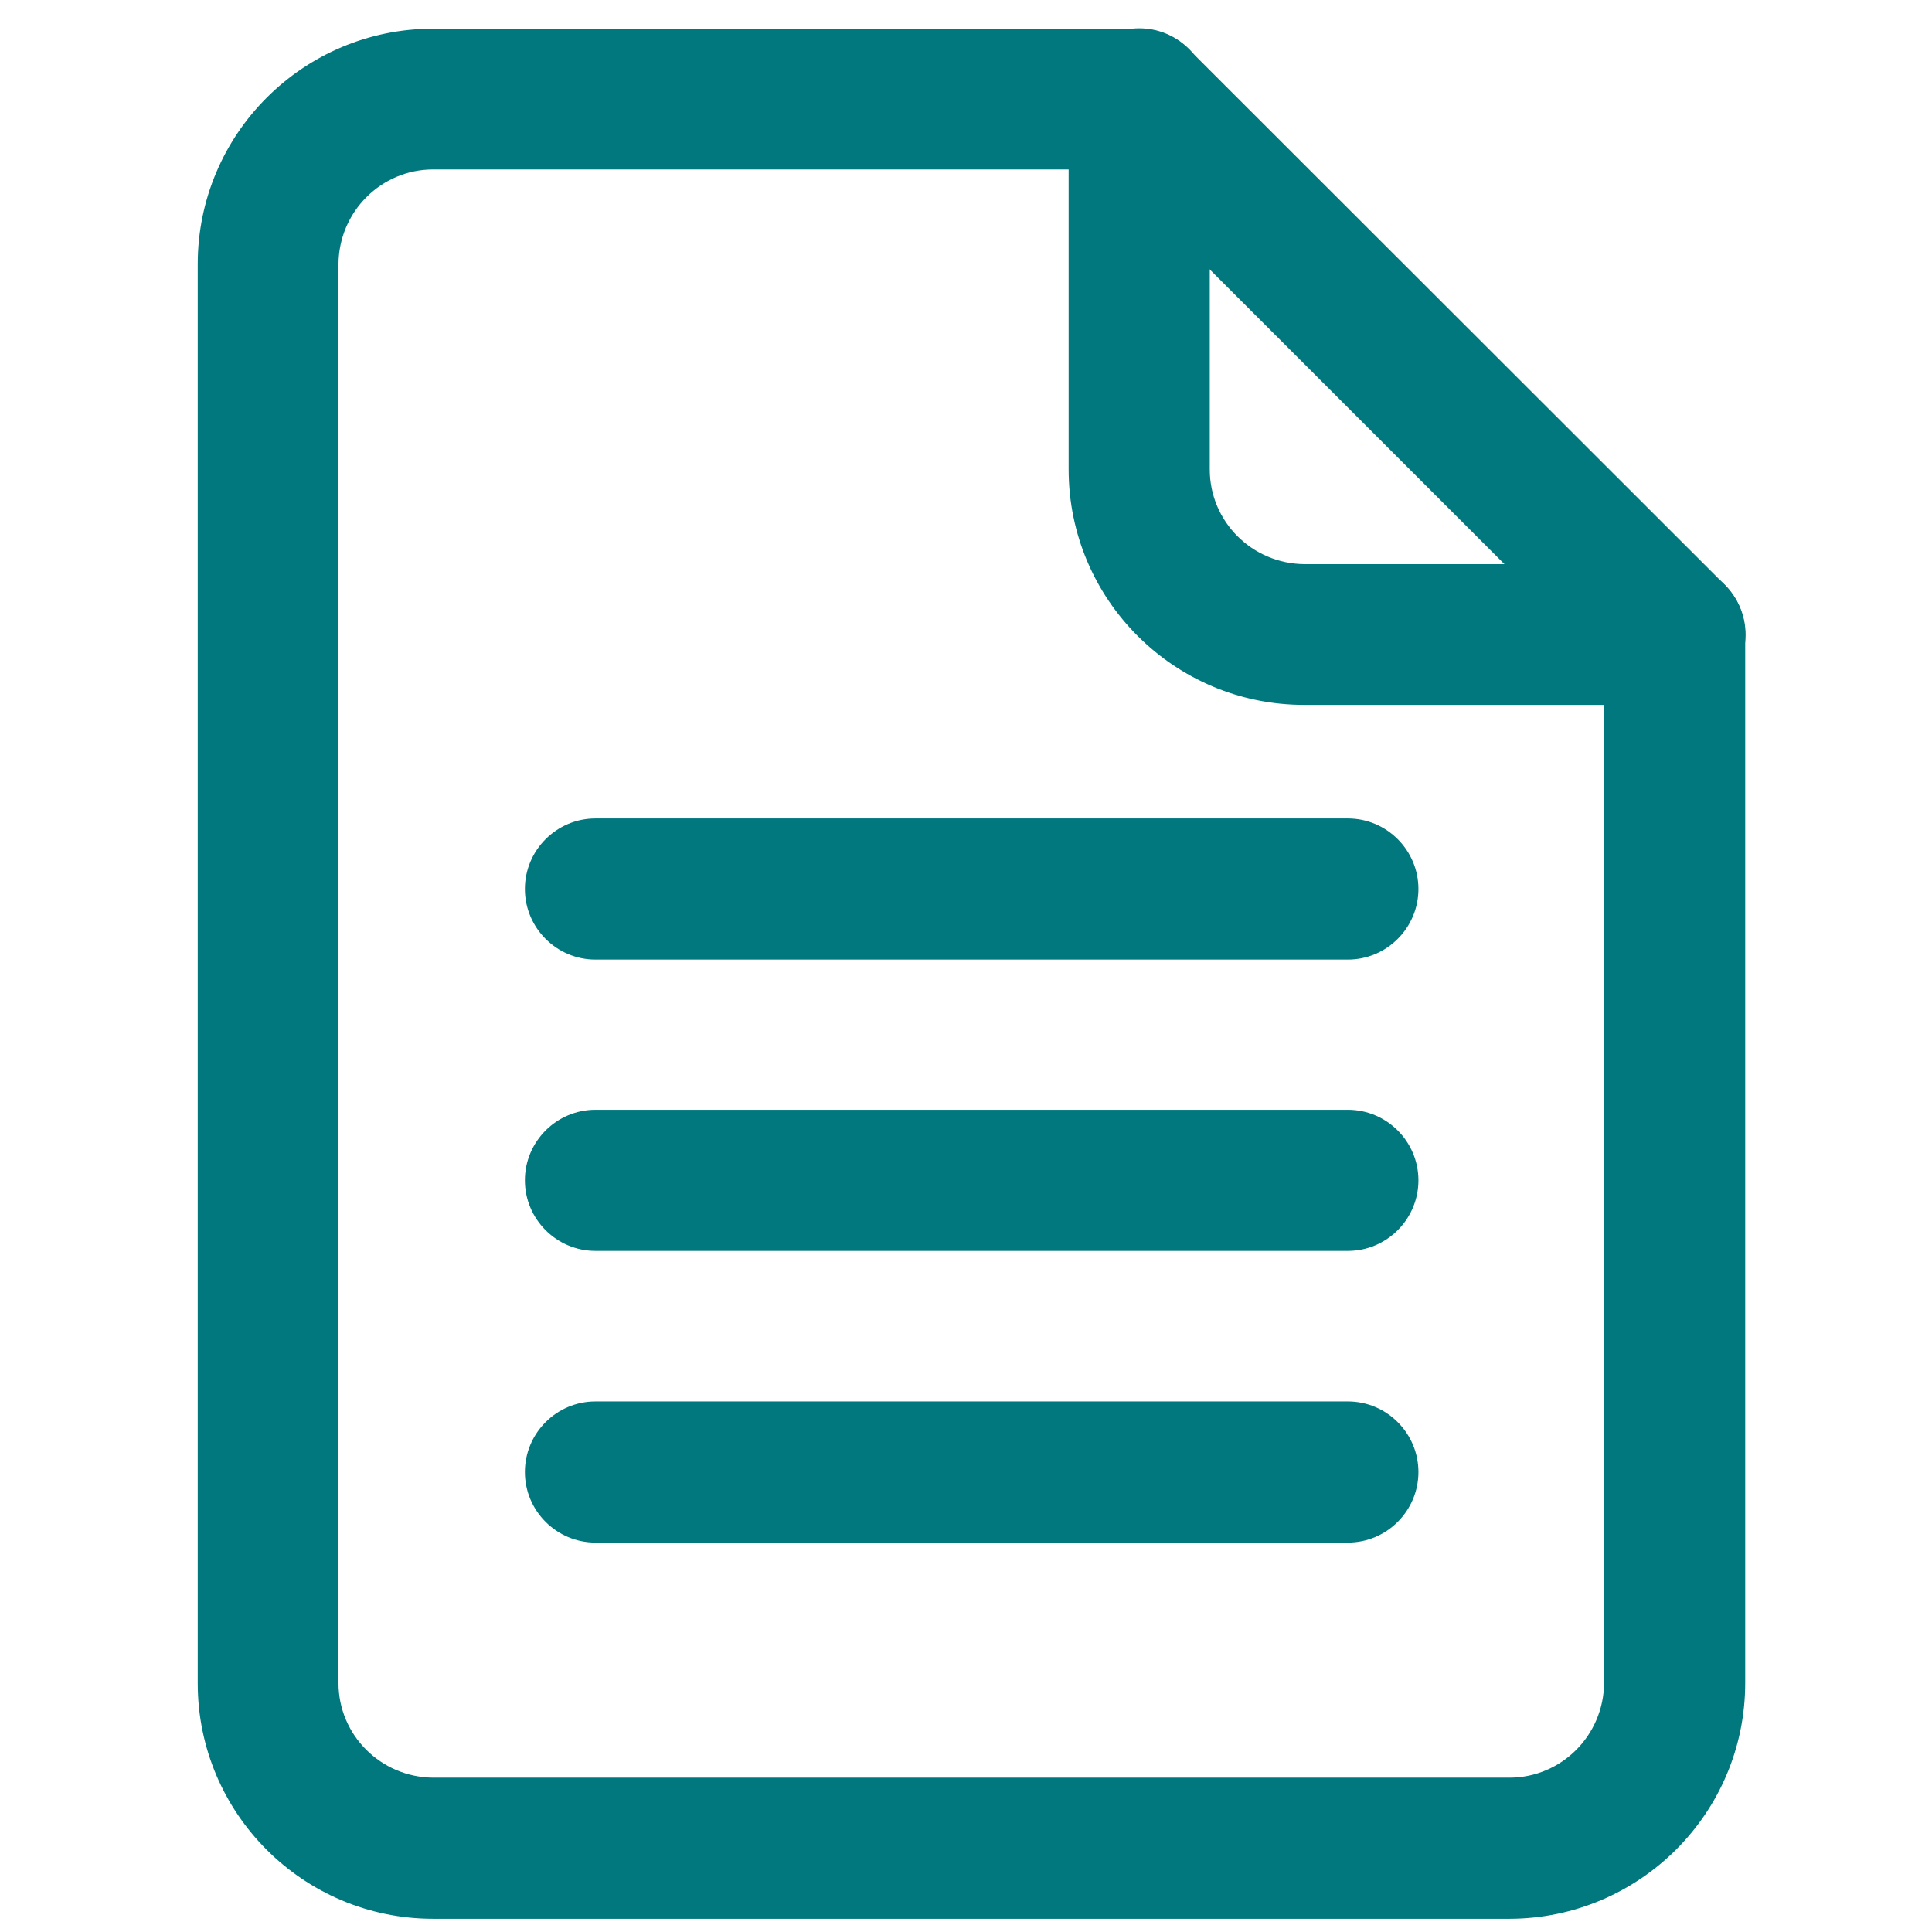
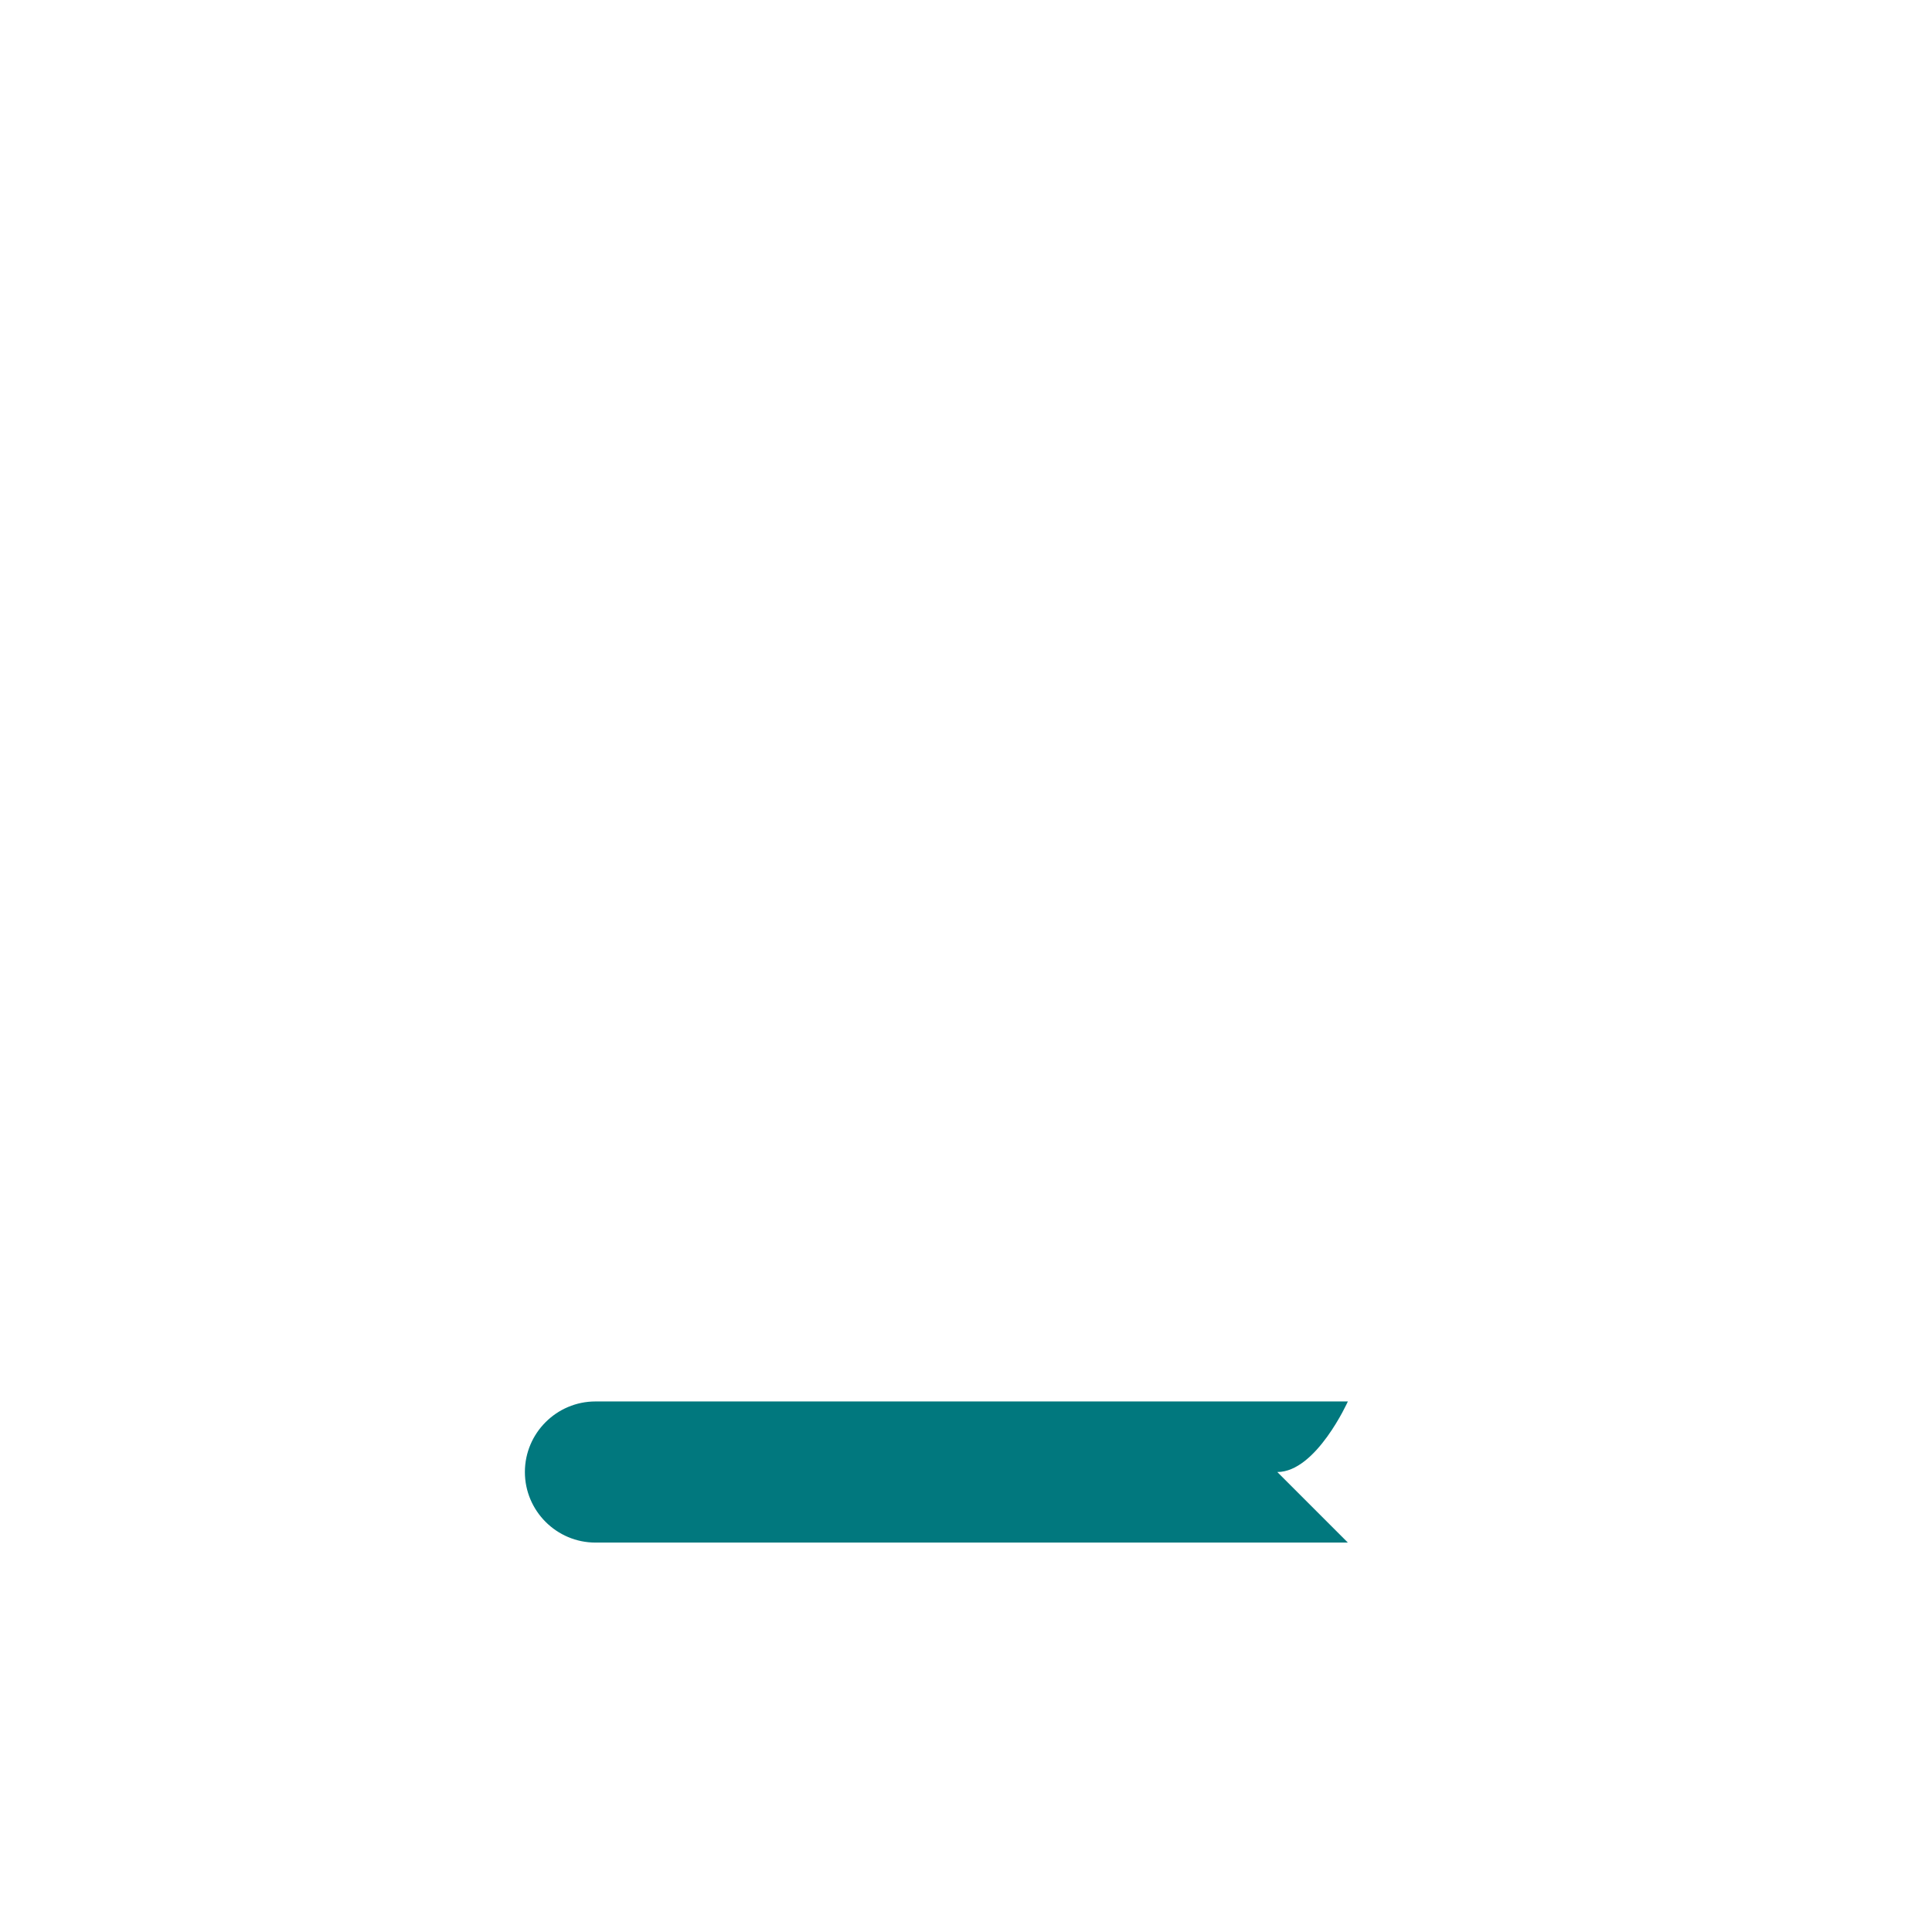
<svg xmlns="http://www.w3.org/2000/svg" version="1.1" viewBox="0 0 512 512">
  <defs>
    <style>
      .cls-1 {
        fill: #01787e;
      }
    </style>
  </defs>
  <g>
    <g id="_圖層_1" data-name="圖層_1">
      <g id="_圖層_1-2" data-name="_圖層_1">
        <g id="_1">
-           <path class="cls-1" d="M400.1,508.5H114.8c-34.5,0-62.4-28-62.4-62.4V70c0-34.5,28-62.4,62.4-62.4h187.1c5,0,9.7,2,13.2,5.5l141.9,141.8c3.5,3.5,5.5,8.3,5.5,13.2v277.9c0,34.5-28,62.4-62.4,62.5h0ZM114.8,44.9c-13.8,0-25,11.2-25.1,25.1v376c0,13.8,11.2,25,25.1,25.1h285.2c13.8,0,25-11.2,25.1-25.1V175.9L294.1,44.9H114.8Z" />
-           <path class="cls-1" d="M443.8,186.8h-98.2c-34.5,0-62.4-28-62.4-62.4V26.2c0-10.3,8.4-18.7,18.7-18.7s18.7,8.4,18.7,18.7v98.2c0,13.8,11.2,25,25.1,25.1h98.2c10.3,0,18.7,8.4,18.7,18.7-.1,10.2-8.5,18.6-18.8,18.6h0Z" />
-           <path class="cls-1" d="M357.2,254.3h-199.4c-10.3,0-18.7-8.4-18.7-18.7s8.4-18.7,18.7-18.7h199.4c10.3,0,18.7,8.4,18.7,18.7s-8.4,18.7-18.7,18.7Z" />
-           <path class="cls-1" d="M357.2,331.5h-199.4c-10.3,0-18.7-8.4-18.7-18.7s8.4-18.7,18.7-18.7h199.4c10.3,0,18.7,8.4,18.7,18.7s-8.4,18.7-18.7,18.7Z" />
-           <path class="cls-1" d="M357.2,408.8h-199.4c-10.3,0-18.7-8.4-18.7-18.7s8.4-18.7,18.7-18.7h199.4c10.3,0,18.7,8.4,18.7,18.7s-8.4,18.7-18.7,18.7Z" />
+           <path class="cls-1" d="M357.2,408.8h-199.4c-10.3,0-18.7-8.4-18.7-18.7s8.4-18.7,18.7-18.7h199.4s-8.4,18.7-18.7,18.7Z" />
        </g>
      </g>
    </g>
  </g>
</svg>